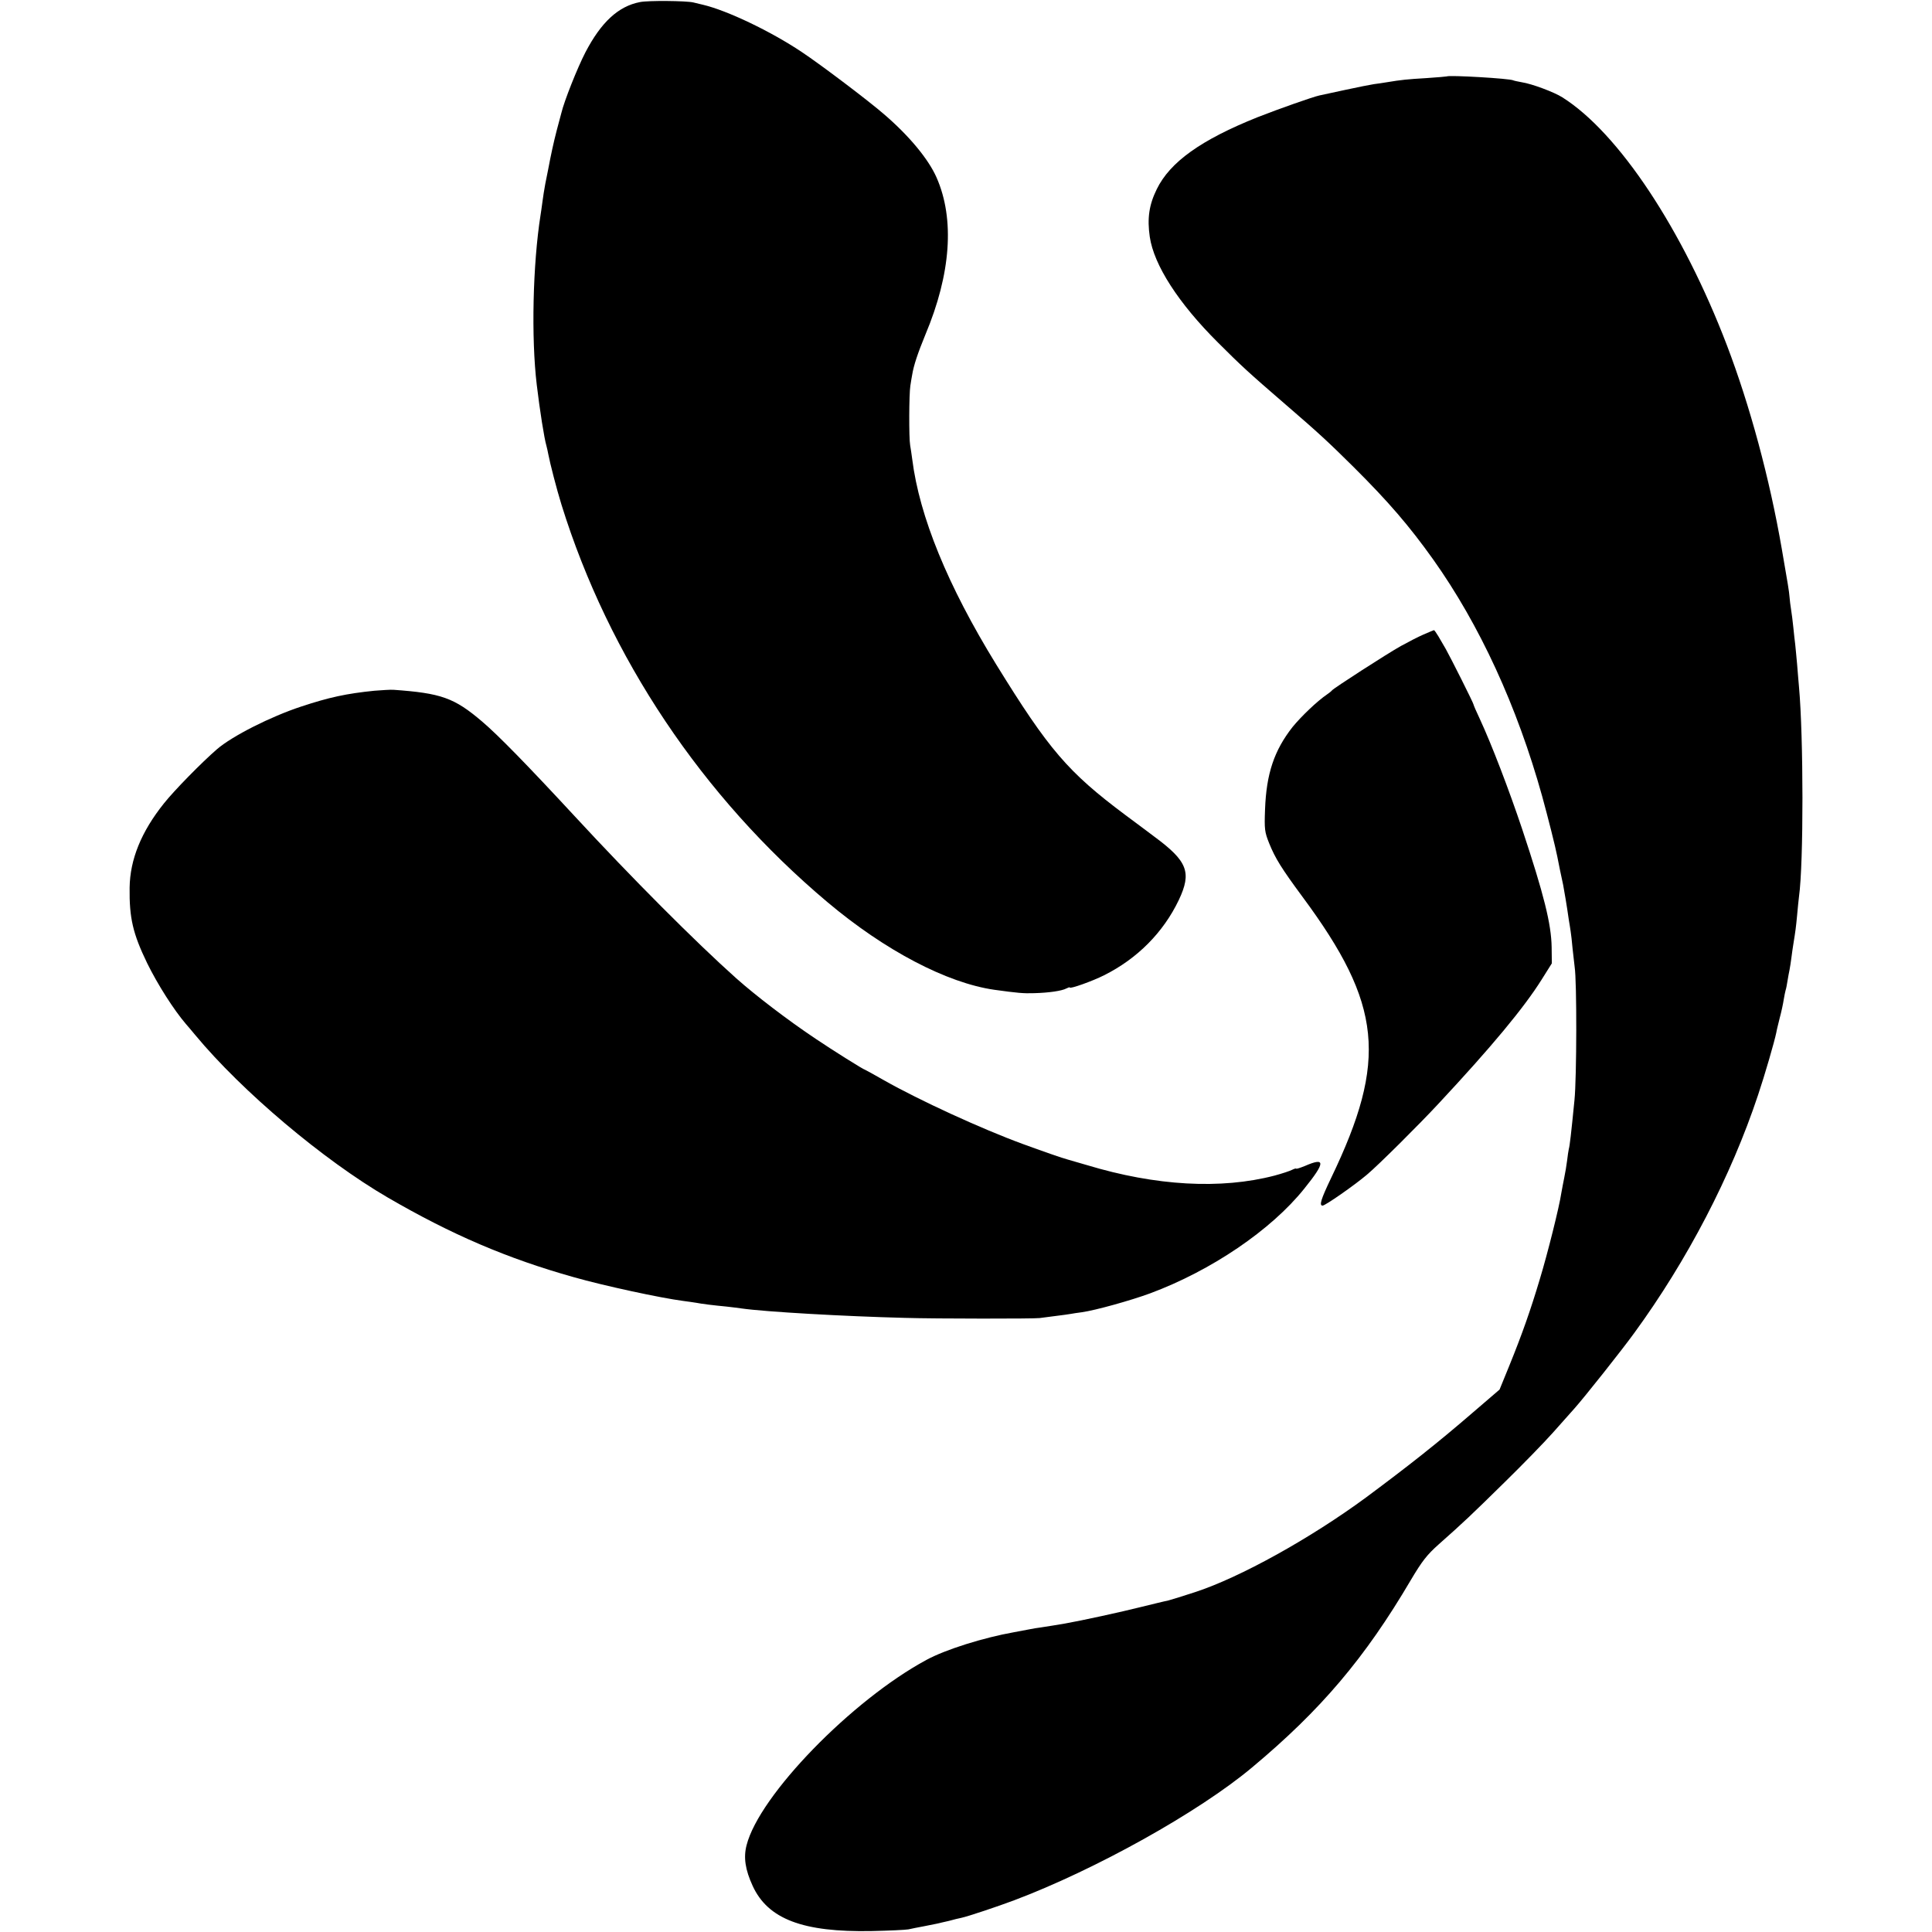
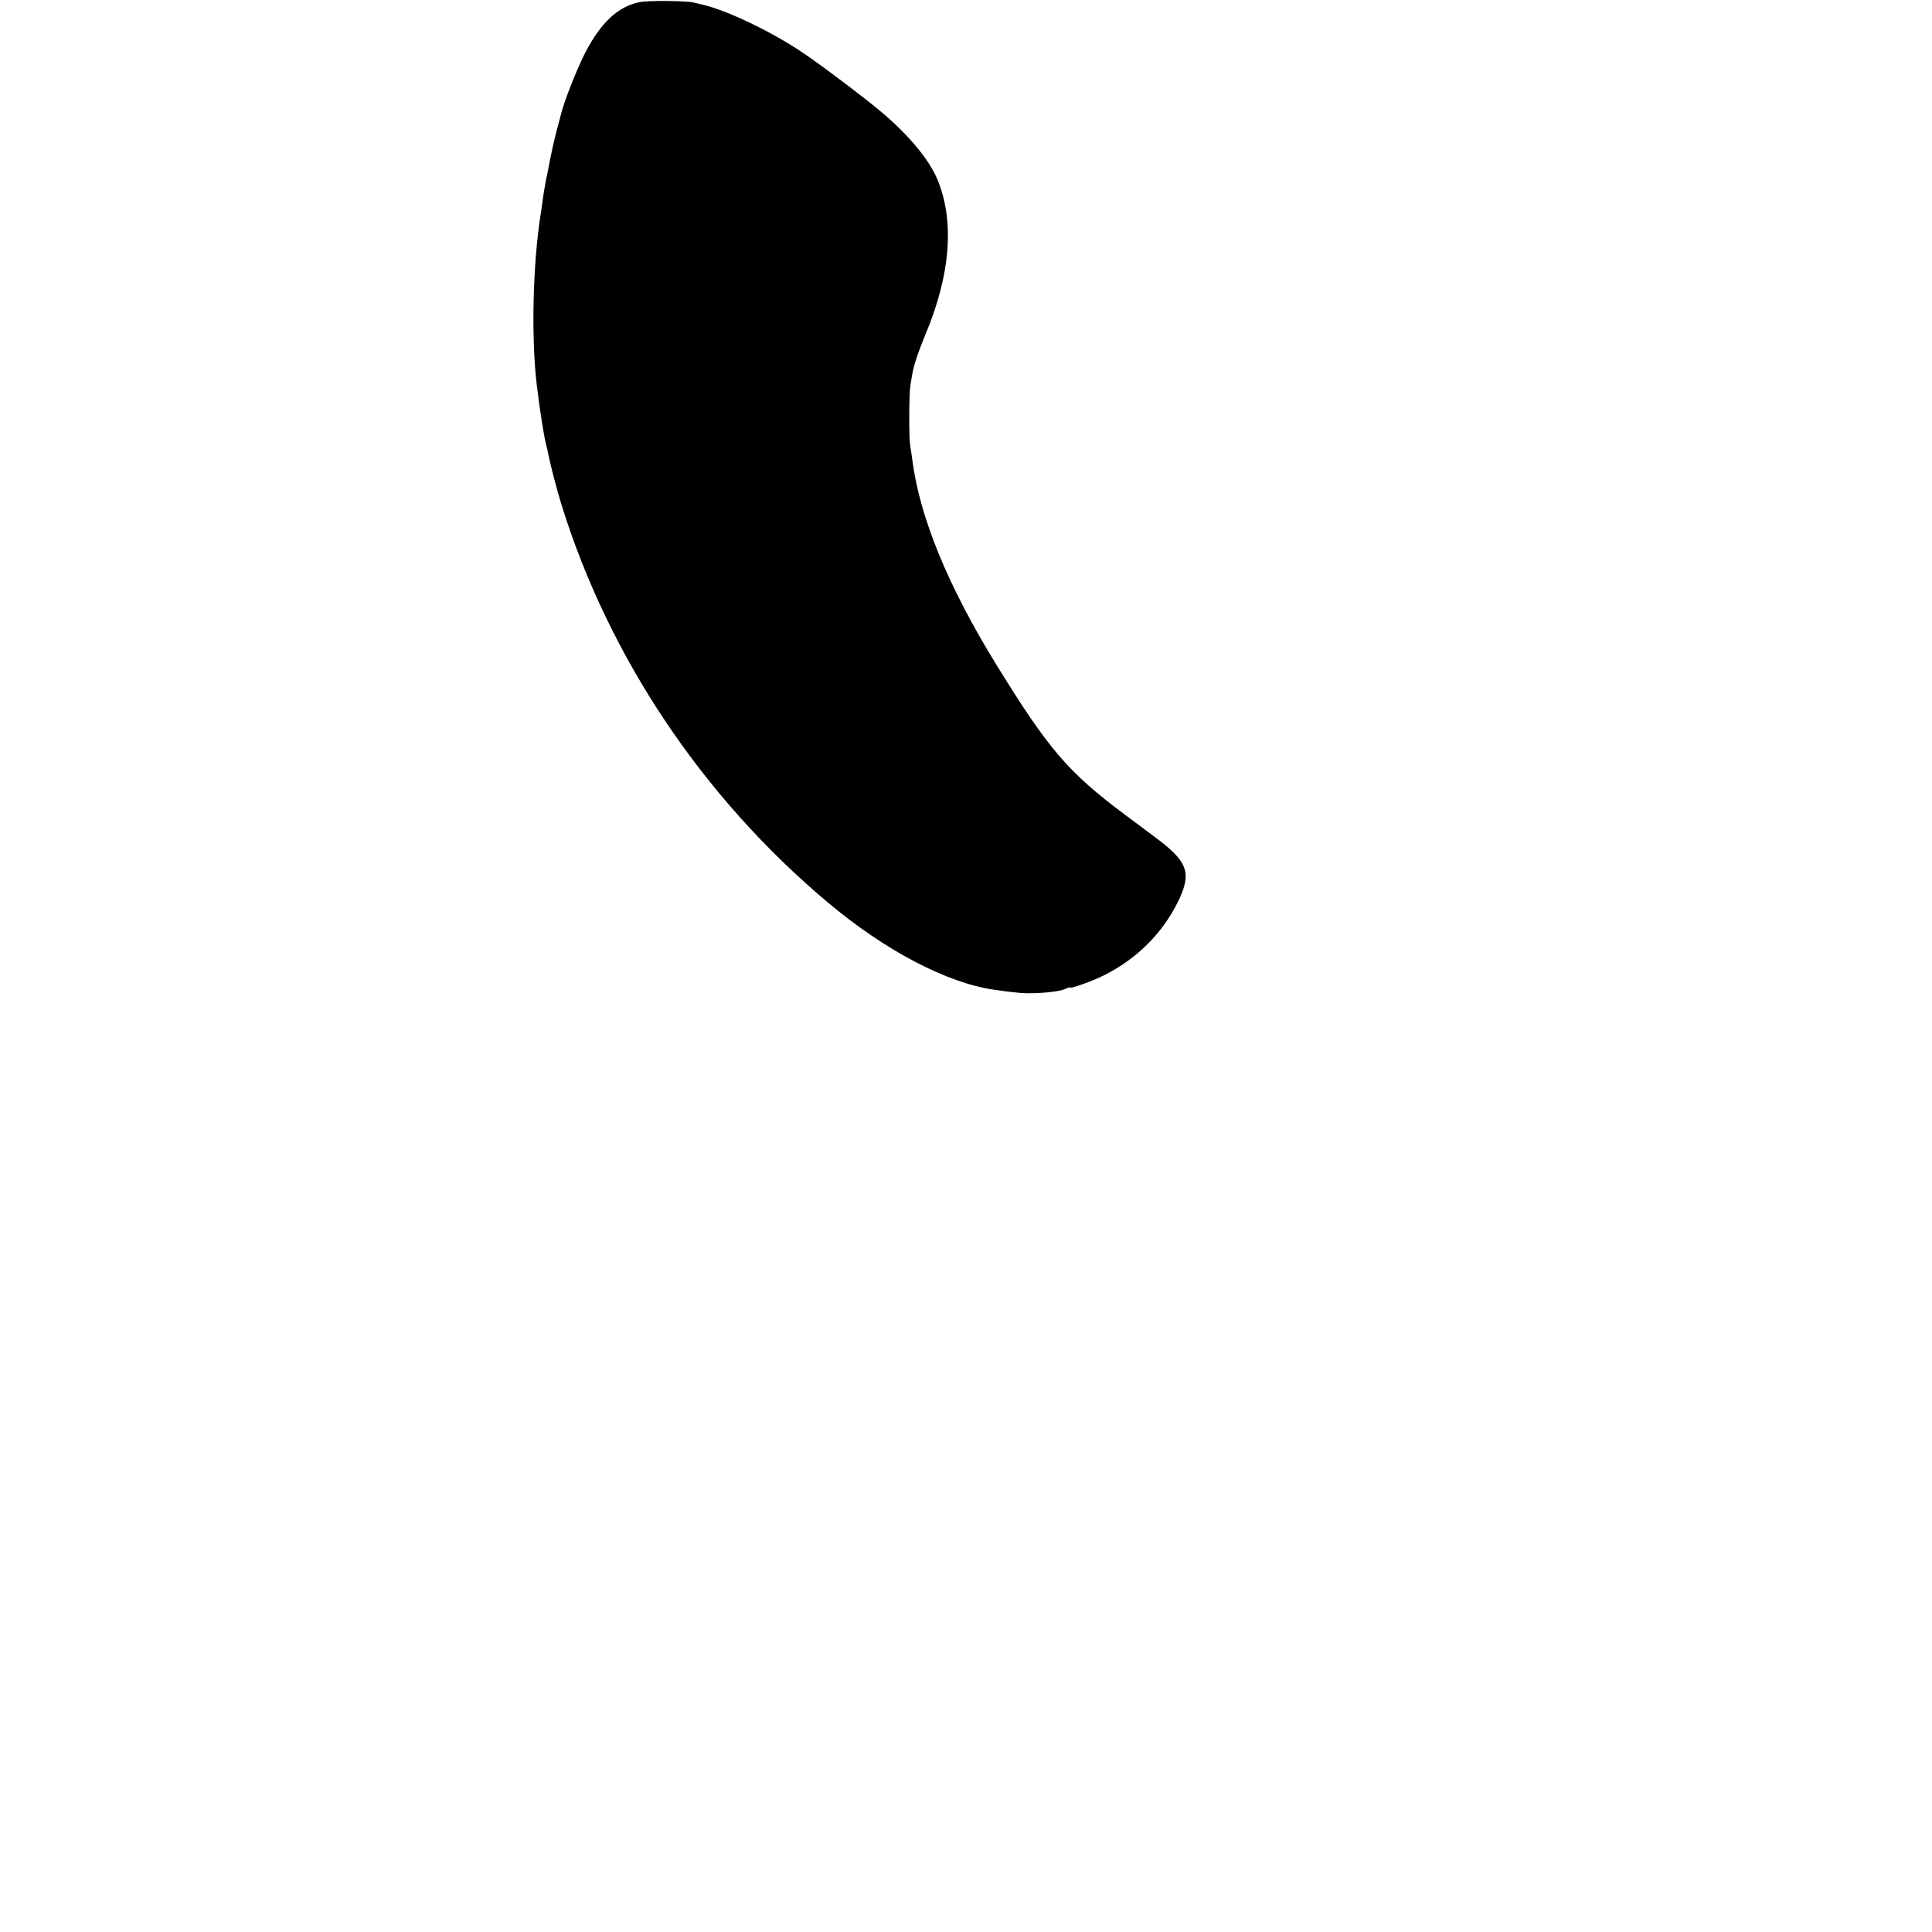
<svg xmlns="http://www.w3.org/2000/svg" version="1.0" width="1024pt" height="1024pt" viewBox="0 0 1024 1024" preserveAspectRatio="xMidYMid meet">
  <g transform="translate(0,1024) scale(0.1,-0.1)" fill="#000000" stroke="none">
    <path d="M3392 10229 c-115 -22 -206 -107 -289 -266 -42 -81 -113 -259 -128 -323 -2 -8 -13 -49 -24 -90 -17 -66 -30 -125 -46 -210 -3 -14 -9 -47 -15 -75 -5 -27 -12 -70 -15 -95 -3 -25 -8 -56 -10 -70 -41 -260 -50 -651 -20 -900 16 -135 40 -286 51 -322 3 -10 7 -30 10 -45 9 -48 44 -184 70 -268 251 -808 746 -1548 1409 -2106 305 -257 634 -429 885 -465 123 -17 155 -20 211 -18 78 2 147 12 171 25 10 5 18 8 18 5 0 -9 121 34 182 65 176 88 314 227 396 399 69 146 47 205 -129 335 -30 23 -99 74 -154 115 -305 228 -406 346 -686 800 -256 416 -406 783 -444 1086 -4 27 -8 60 -11 74 -7 39 -6 271 1 315 3 22 8 49 10 60 8 49 29 112 70 212 135 321 156 612 59 832 -43 98 -146 222 -279 336 -83 72 -333 261 -435 329 -166 111 -397 221 -525 251 -16 4 -39 9 -50 12 -37 9 -240 11 -283 2z" />
-     <path d="M7668 9835 c-2 -1 -50 -5 -108 -9 -101 -6 -132 -9 -210 -22 -19 -3 -50 -8 -68 -10 -19 -3 -86 -16 -150 -30 -65 -14 -127 -27 -139 -30 -33 -7 -215 -71 -327 -115 -300 -120 -465 -238 -535 -382 -41 -83 -51 -155 -37 -252 22 -150 152 -352 361 -560 125 -125 162 -159 360 -330 172 -148 229 -201 359 -330 185 -184 295 -312 422 -490 246 -346 445 -778 578 -1256 32 -117 69 -263 80 -319 5 -29 23 -113 31 -150 5 -26 20 -113 30 -185 4 -22 8 -50 10 -63 2 -13 7 -53 10 -90 4 -37 9 -80 11 -97 12 -76 11 -588 -1 -706 -18 -182 -25 -242 -30 -259 -2 -8 -6 -36 -9 -61 -3 -25 -10 -66 -15 -90 -5 -24 -12 -62 -16 -84 -10 -69 -72 -318 -114 -456 -48 -161 -94 -292 -162 -459 l-51 -125 -142 -122 c-190 -164 -340 -282 -566 -450 -292 -215 -667 -424 -907 -502 -67 -22 -132 -42 -145 -45 -13 -2 -77 -18 -143 -34 -99 -25 -314 -72 -400 -87 -29 -5 -96 -16 -130 -21 -16 -2 -41 -6 -55 -9 -14 -3 -52 -10 -85 -16 -163 -29 -364 -92 -465 -147 -396 -214 -886 -718 -953 -982 -17 -65 -7 -130 32 -215 81 -177 267 -247 631 -240 91 2 179 6 195 9 17 4 53 11 80 16 28 6 59 12 70 14 11 3 40 9 65 15 25 7 54 14 65 16 34 7 195 61 280 93 430 162 978 467 1261 704 364 304 598 579 842 994 60 101 85 133 149 190 130 115 170 153 347 327 94 92 210 211 258 265 47 53 99 111 113 127 51 57 252 310 317 400 281 385 513 831 656 1261 36 107 87 283 97 332 1 9 10 44 18 77 9 33 18 76 21 96 3 20 8 42 10 50 3 8 7 30 10 49 3 19 8 46 11 60 3 14 7 43 10 65 3 22 7 54 10 70 12 74 14 90 20 153 3 37 8 82 10 99 25 178 24 849 0 1113 -2 25 -7 79 -10 120 -4 41 -8 89 -10 105 -2 17 -7 57 -10 90 -3 33 -9 76 -12 95 -3 19 -7 49 -8 65 -3 36 -8 64 -41 255 -65 376 -169 760 -291 1080 -235 615 -574 1126 -872 1314 -44 28 -162 72 -215 80 -21 4 -41 8 -45 10 -16 10 -343 29 -353 21z" />
-     <path d="M7545 6877 c-28 -12 -82 -40 -120 -61 -75 -42 -357 -224 -365 -235 -3 -4 -15 -14 -27 -22 -53 -36 -136 -116 -182 -172 -98 -125 -139 -248 -146 -437 -4 -106 -2 -120 22 -180 32 -79 64 -131 177 -284 422 -570 452 -864 151 -1490 -54 -113 -64 -146 -45 -146 14 0 168 107 235 164 59 49 280 269 380 377 279 299 452 507 546 657 l54 86 -1 86 c-2 123 -41 279 -156 625 -71 212 -162 449 -224 583 -19 40 -34 75 -34 78 0 7 -122 250 -147 294 -11 19 -29 50 -39 67 -11 18 -21 33 -24 33 -3 -1 -28 -11 -55 -23z" />
-     <path d="M1985 6579 c-149 -15 -241 -35 -389 -84 -161 -53 -365 -156 -446 -226 -81 -70 -227 -219 -281 -287 -120 -150 -180 -297 -182 -447 -2 -160 17 -243 93 -400 56 -114 141 -247 205 -322 6 -6 28 -33 50 -59 248 -299 680 -663 1020 -861 339 -197 633 -323 985 -422 161 -46 464 -111 580 -126 25 -3 56 -8 70 -10 29 -6 96 -14 160 -20 25 -3 61 -7 80 -10 125 -18 547 -42 865 -50 171 -5 687 -5 715 -1 14 2 52 7 85 11 33 4 69 9 80 11 10 2 37 6 60 9 71 10 258 62 361 100 323 120 641 335 817 555 113 140 113 168 3 120 -25 -10 -46 -17 -46 -14 0 2 -9 0 -21 -6 -11 -6 -53 -20 -94 -31 -284 -74 -628 -55 -995 56 -47 14 -92 27 -100 29 -25 6 -139 46 -240 83 -218 80 -547 231 -734 337 -54 31 -100 56 -101 56 -7 0 -174 105 -260 163 -150 100 -322 232 -423 322 -216 193 -554 532 -857 860 -250 270 -404 428 -490 501 -148 126 -217 150 -470 168 -16 1 -61 -2 -100 -5z" />
  </g>
</svg>